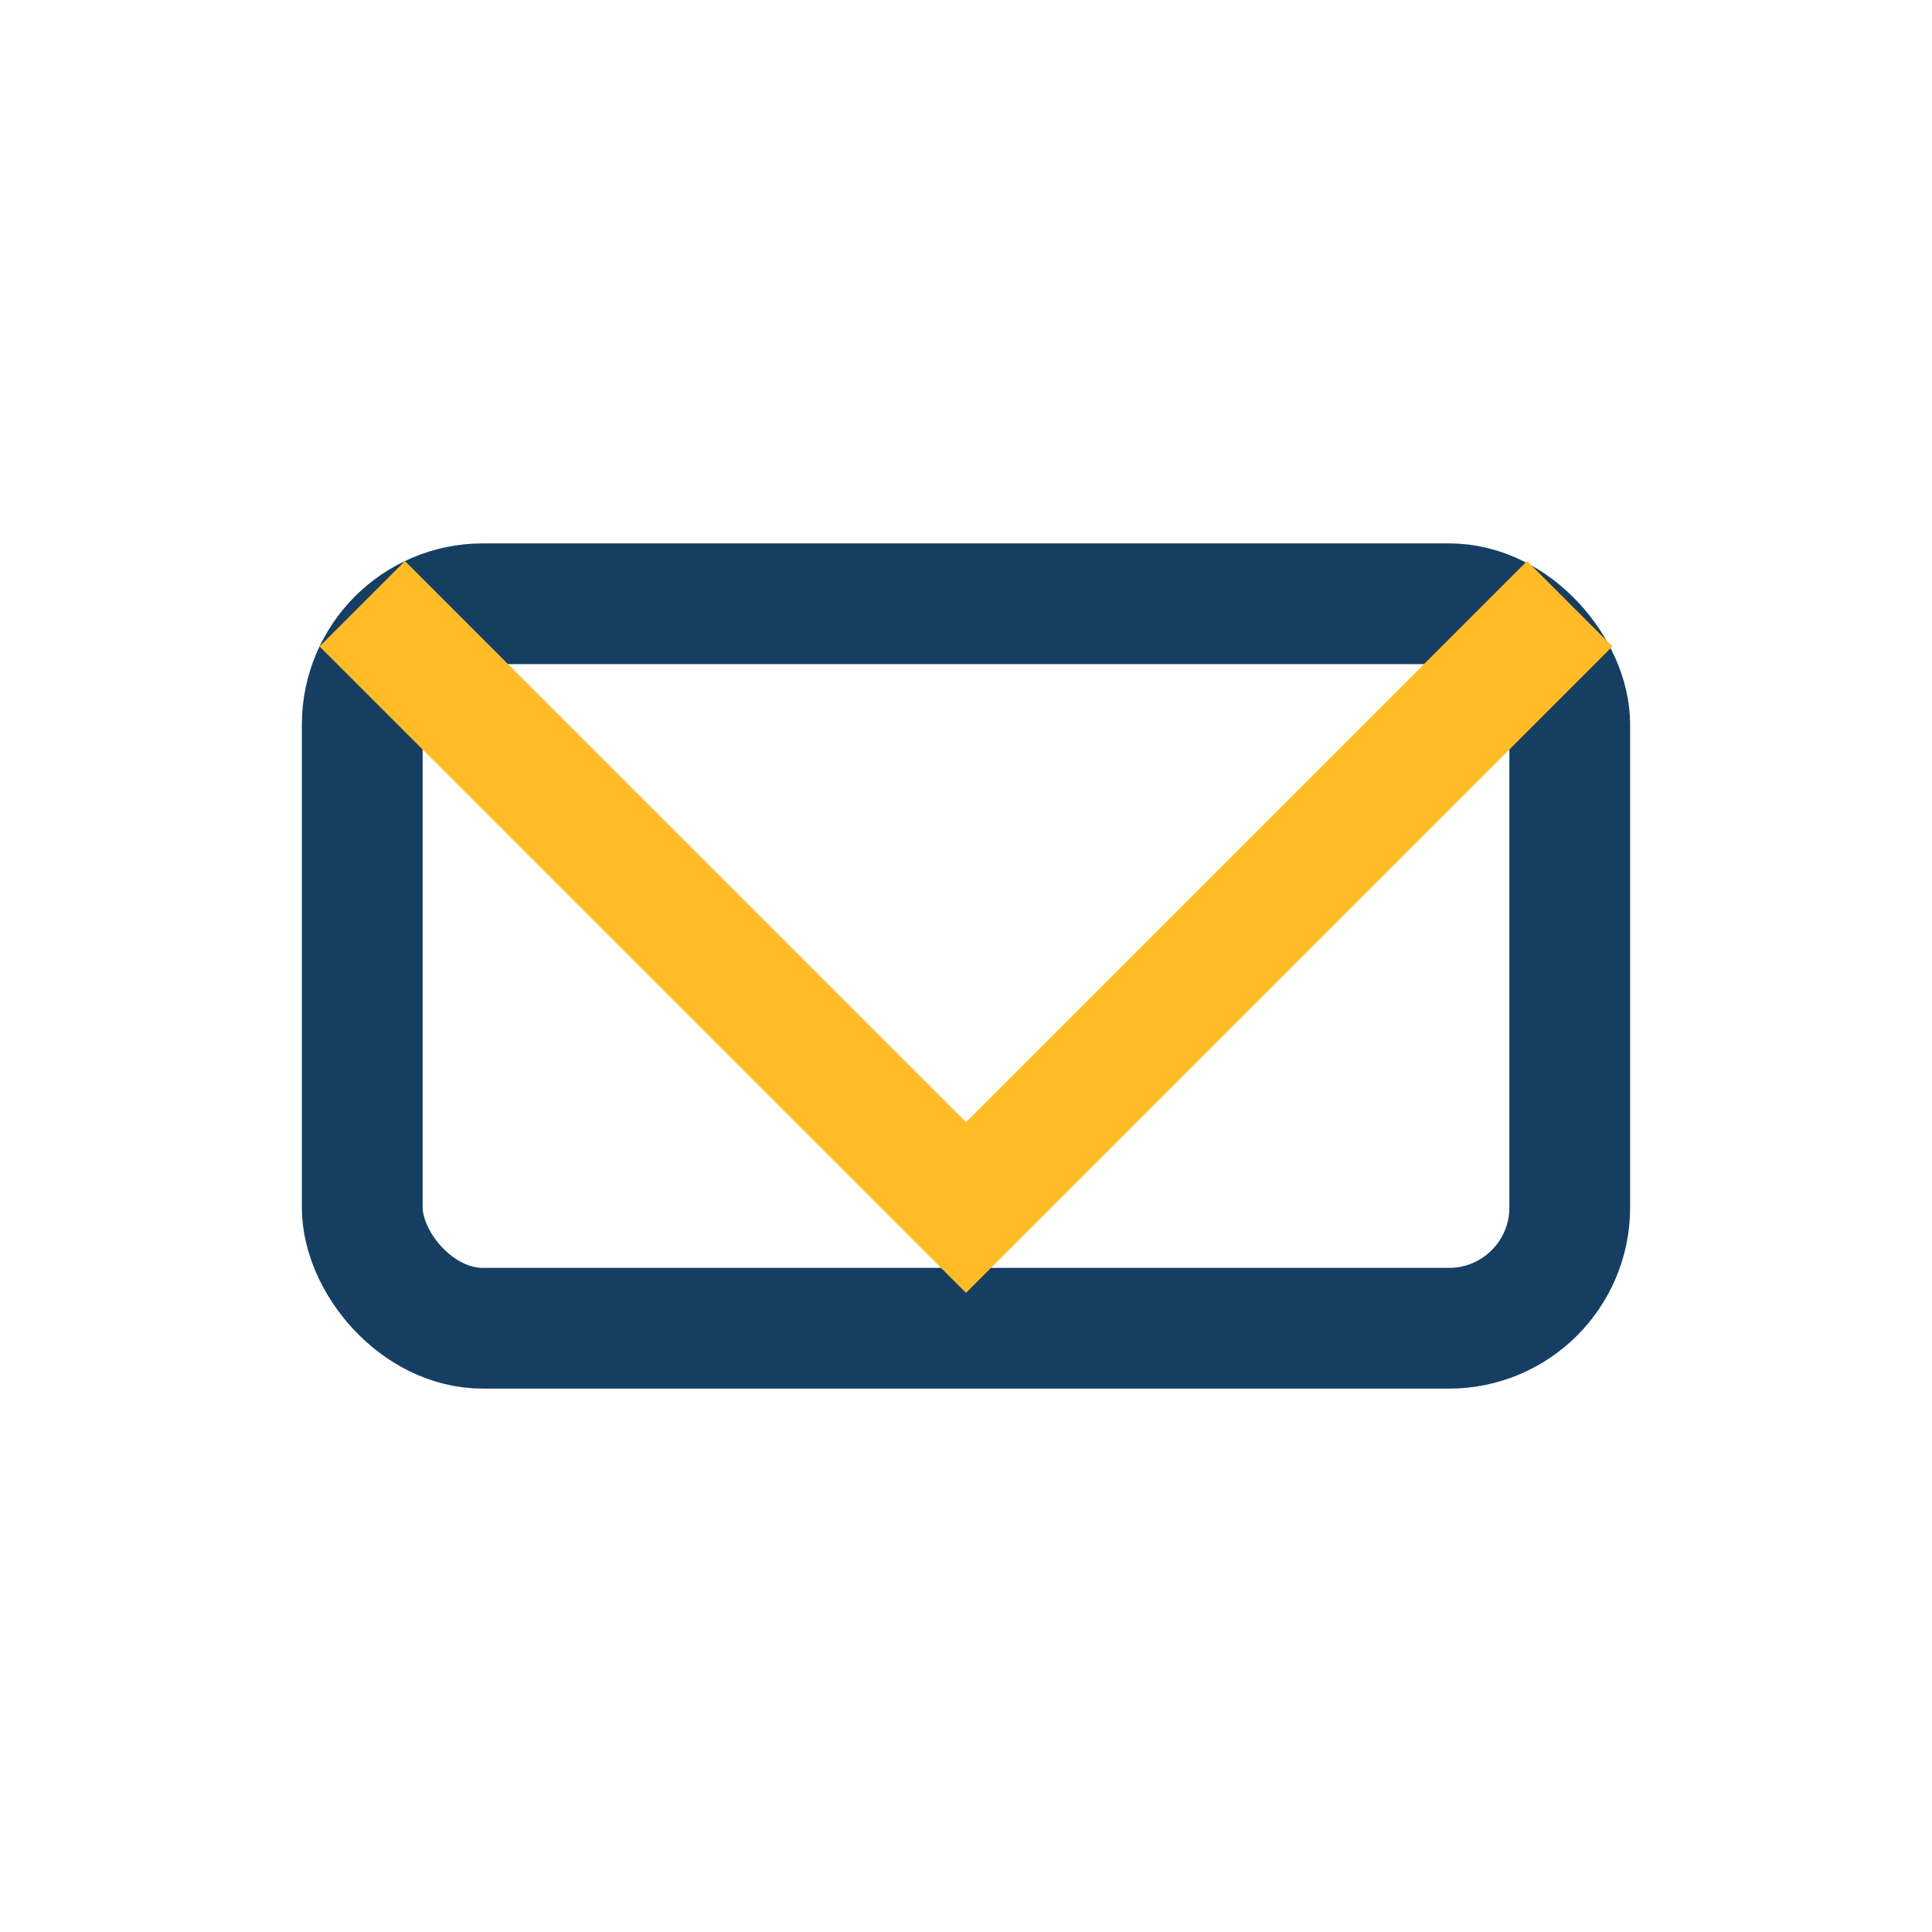
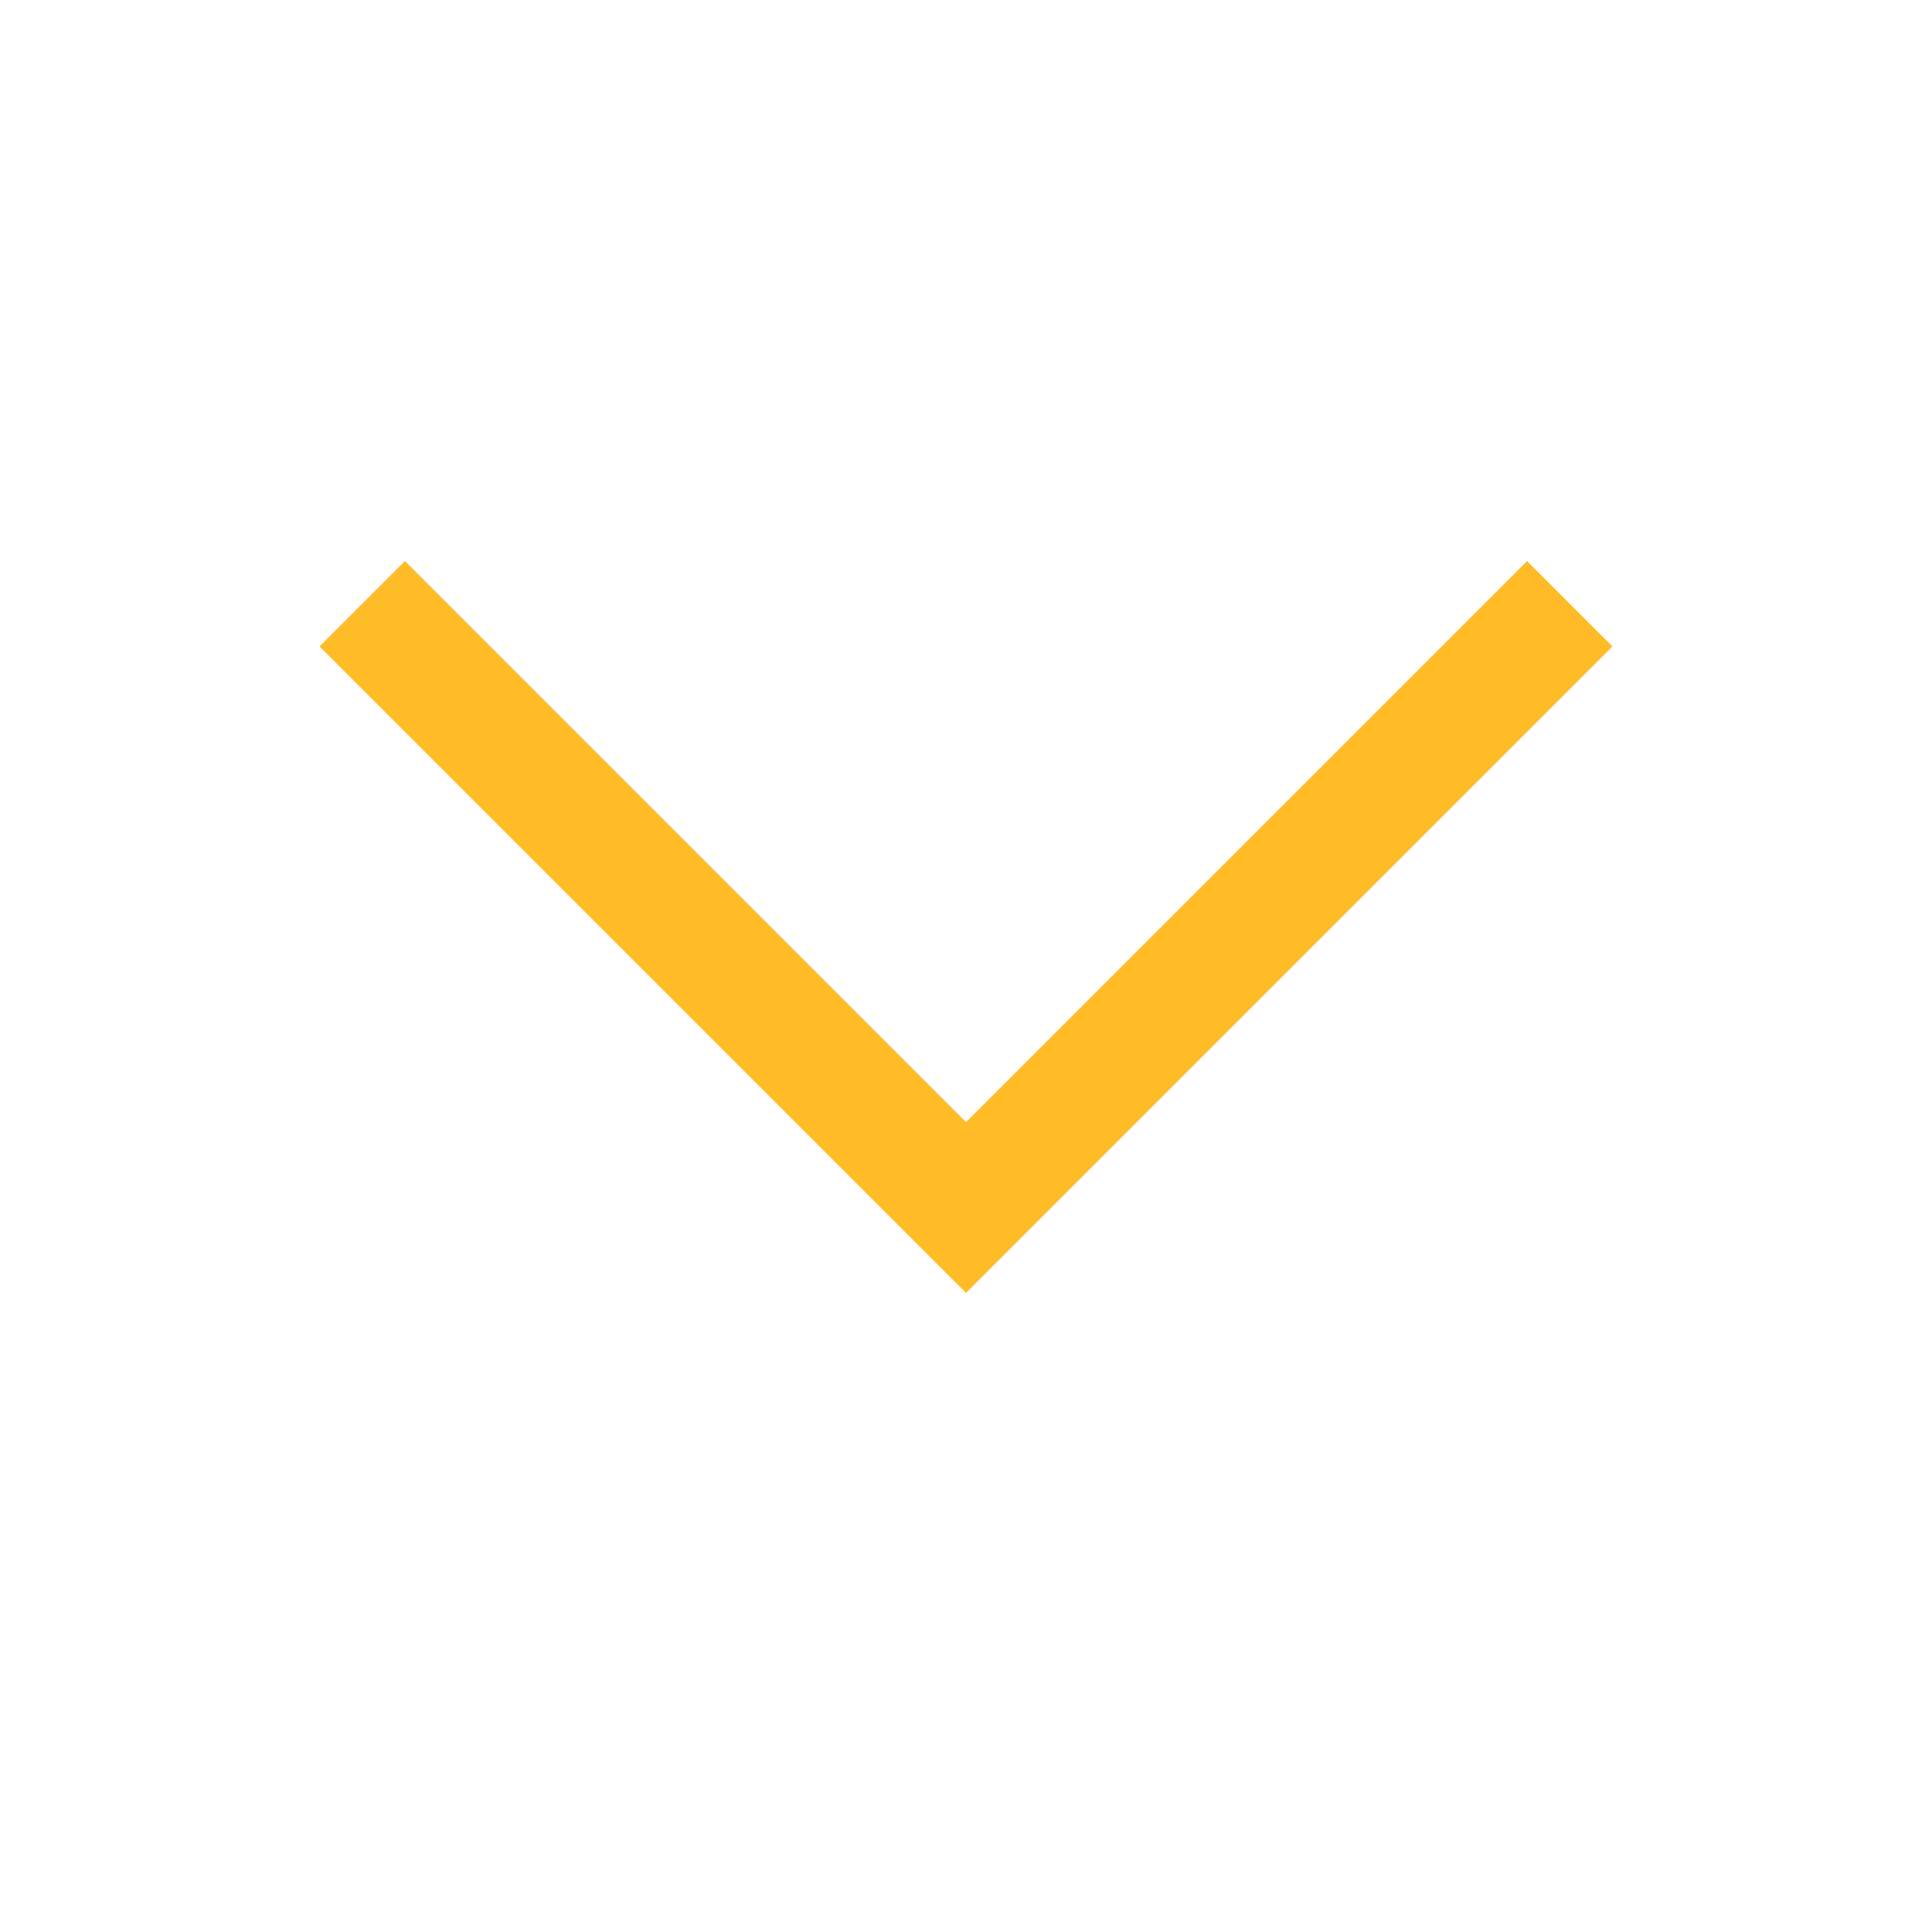
<svg xmlns="http://www.w3.org/2000/svg" width="32" height="32" viewBox="0 0 32 32">
-   <rect x="6" y="10" width="20" height="12" rx="2" fill="none" stroke="#163E63" stroke-width="2" />
  <polyline points="6,10 16,20 26,10" fill="none" stroke="#FFBC27" stroke-width="2" />
</svg>